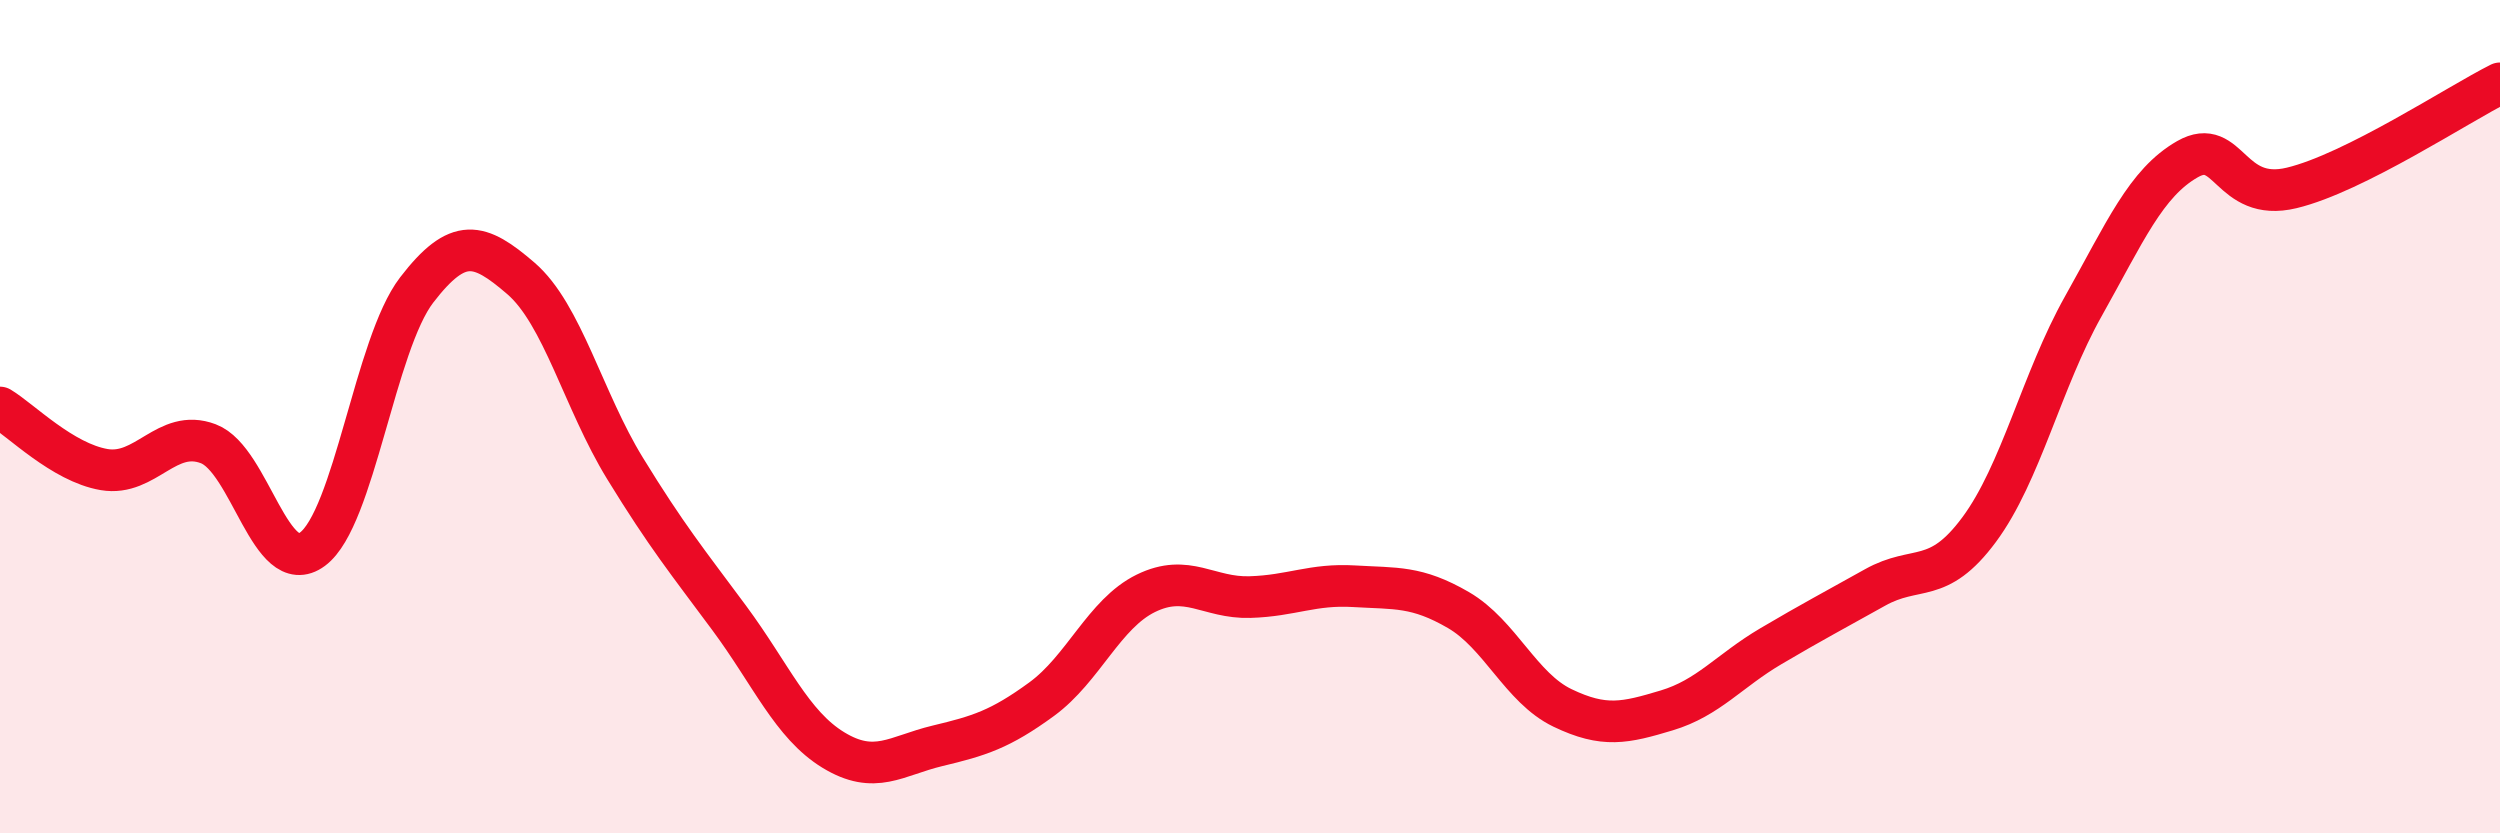
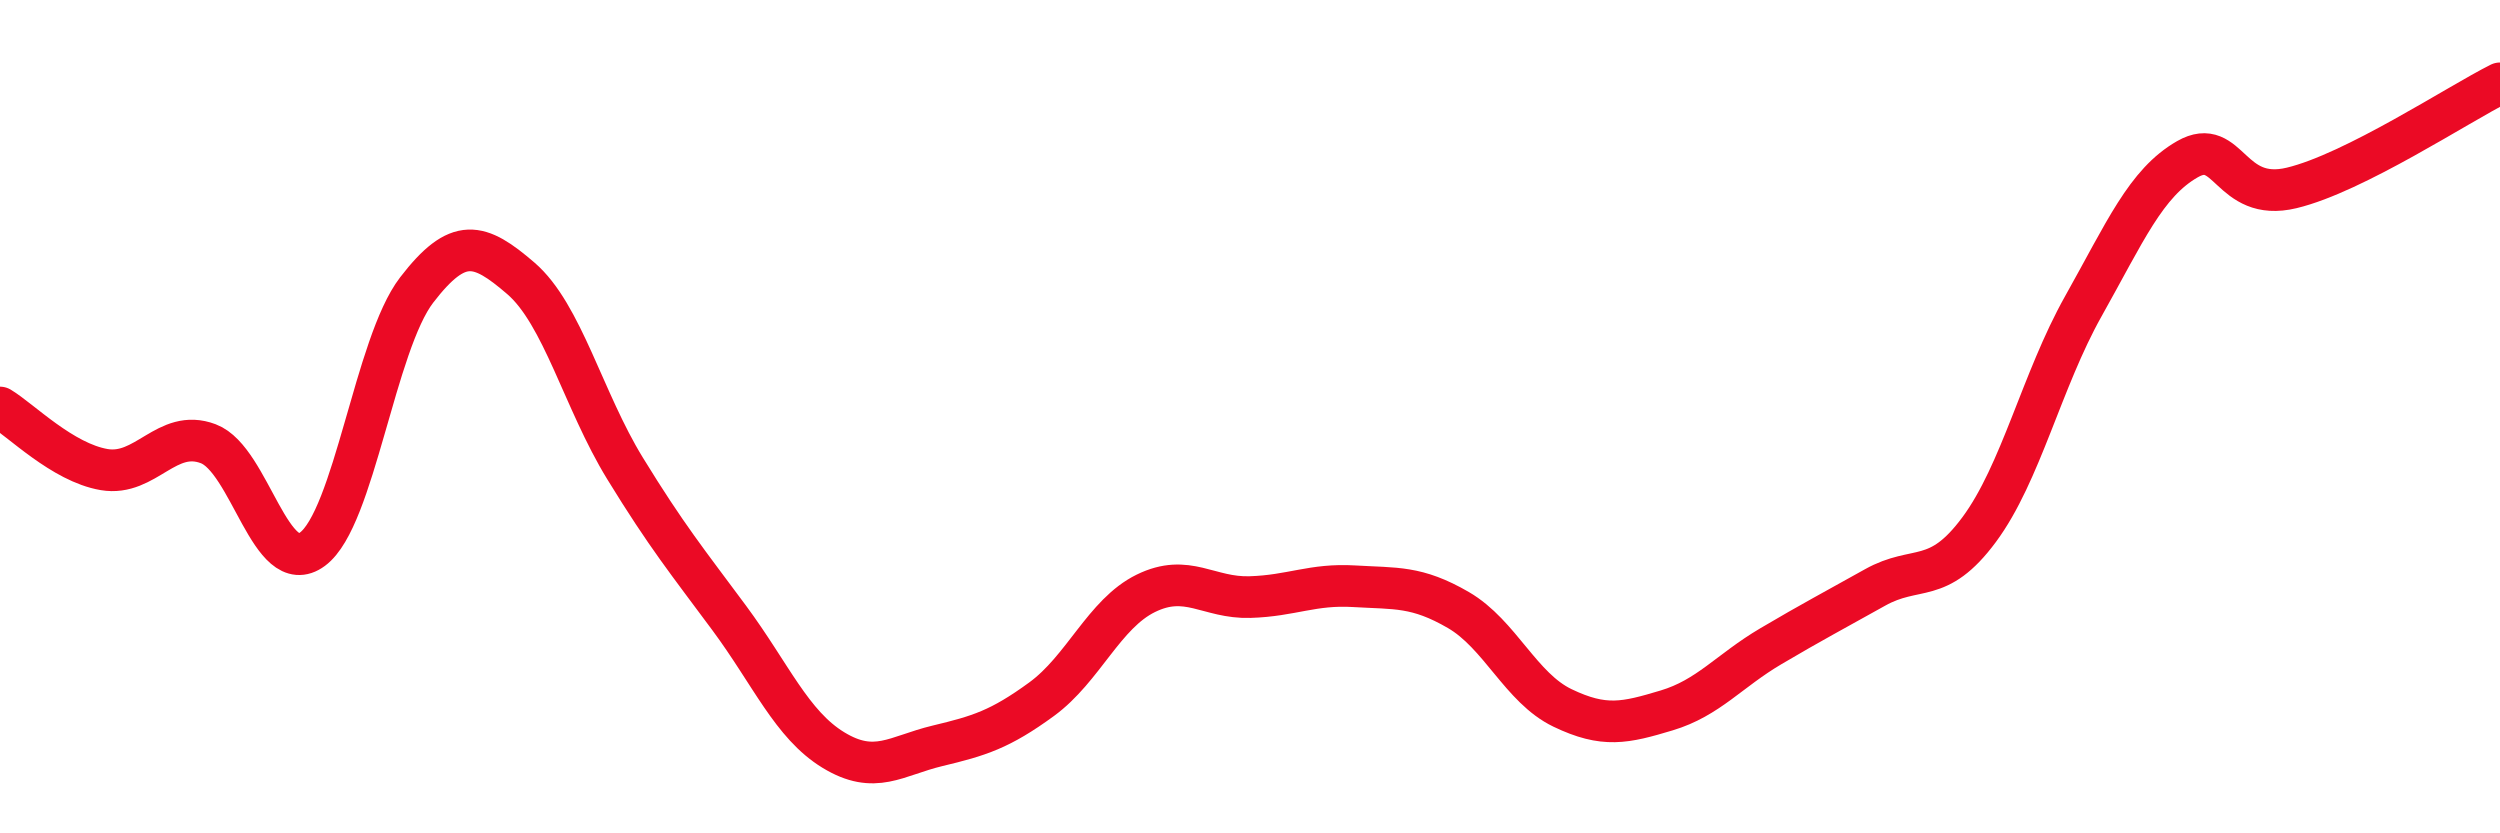
<svg xmlns="http://www.w3.org/2000/svg" width="60" height="20" viewBox="0 0 60 20">
-   <path d="M 0,9.78 C 0.5,10.08 1.5,11.1 2.5,11.27 C 3.5,11.44 4,10.27 5,10.65 C 6,11.03 6.5,13.92 7.5,13.18 C 8.5,12.44 9,8.26 10,6.96 C 11,5.66 11.5,5.82 12.5,6.68 C 13.5,7.54 14,9.61 15,11.24 C 16,12.87 16.5,13.48 17.5,14.83 C 18.5,16.18 19,17.39 20,18 C 21,18.61 21.5,18.14 22.5,17.9 C 23.5,17.66 24,17.51 25,16.78 C 26,16.05 26.5,14.73 27.5,14.24 C 28.5,13.75 29,14.36 30,14.33 C 31,14.3 31.5,14.01 32.5,14.07 C 33.5,14.13 34,14.06 35,14.64 C 36,15.22 36.5,16.51 37.5,16.99 C 38.5,17.47 39,17.35 40,17.05 C 41,16.75 41.5,16.1 42.5,15.51 C 43.5,14.92 44,14.66 45,14.1 C 46,13.54 46.5,14.06 47.5,12.71 C 48.5,11.36 49,9.13 50,7.35 C 51,5.57 51.5,4.39 52.5,3.82 C 53.5,3.25 53.5,4.87 55,4.51 C 56.5,4.15 59,2.5 60,2L60 20L0 20Z" fill="#EB0A25" opacity="0.1" stroke-linecap="round" stroke-linejoin="round" />
  <path d="M 0,9.78 C 0.5,10.08 1.5,11.1 2.5,11.27 C 3.5,11.44 4,10.27 5,10.65 C 6,11.03 6.5,13.92 7.5,13.18 C 8.5,12.44 9,8.26 10,6.96 C 11,5.66 11.5,5.82 12.5,6.68 C 13.5,7.54 14,9.61 15,11.24 C 16,12.87 16.5,13.48 17.5,14.83 C 18.5,16.18 19,17.39 20,18 C 21,18.61 21.5,18.14 22.5,17.9 C 23.5,17.66 24,17.51 25,16.78 C 26,16.05 26.5,14.73 27.5,14.24 C 28.5,13.75 29,14.36 30,14.33 C 31,14.3 31.5,14.01 32.5,14.07 C 33.5,14.13 34,14.06 35,14.64 C 36,15.22 36.5,16.51 37.5,16.99 C 38.5,17.47 39,17.35 40,17.05 C 41,16.75 41.5,16.1 42.5,15.51 C 43.5,14.92 44,14.66 45,14.1 C 46,13.54 46.5,14.06 47.5,12.71 C 48.5,11.36 49,9.13 50,7.35 C 51,5.57 51.5,4.39 52.5,3.82 C 53.5,3.25 53.5,4.87 55,4.51 C 56.5,4.15 59,2.5 60,2" stroke="#EB0A25" stroke-width="1" fill="none" stroke-linecap="round" stroke-linejoin="round" />
</svg>